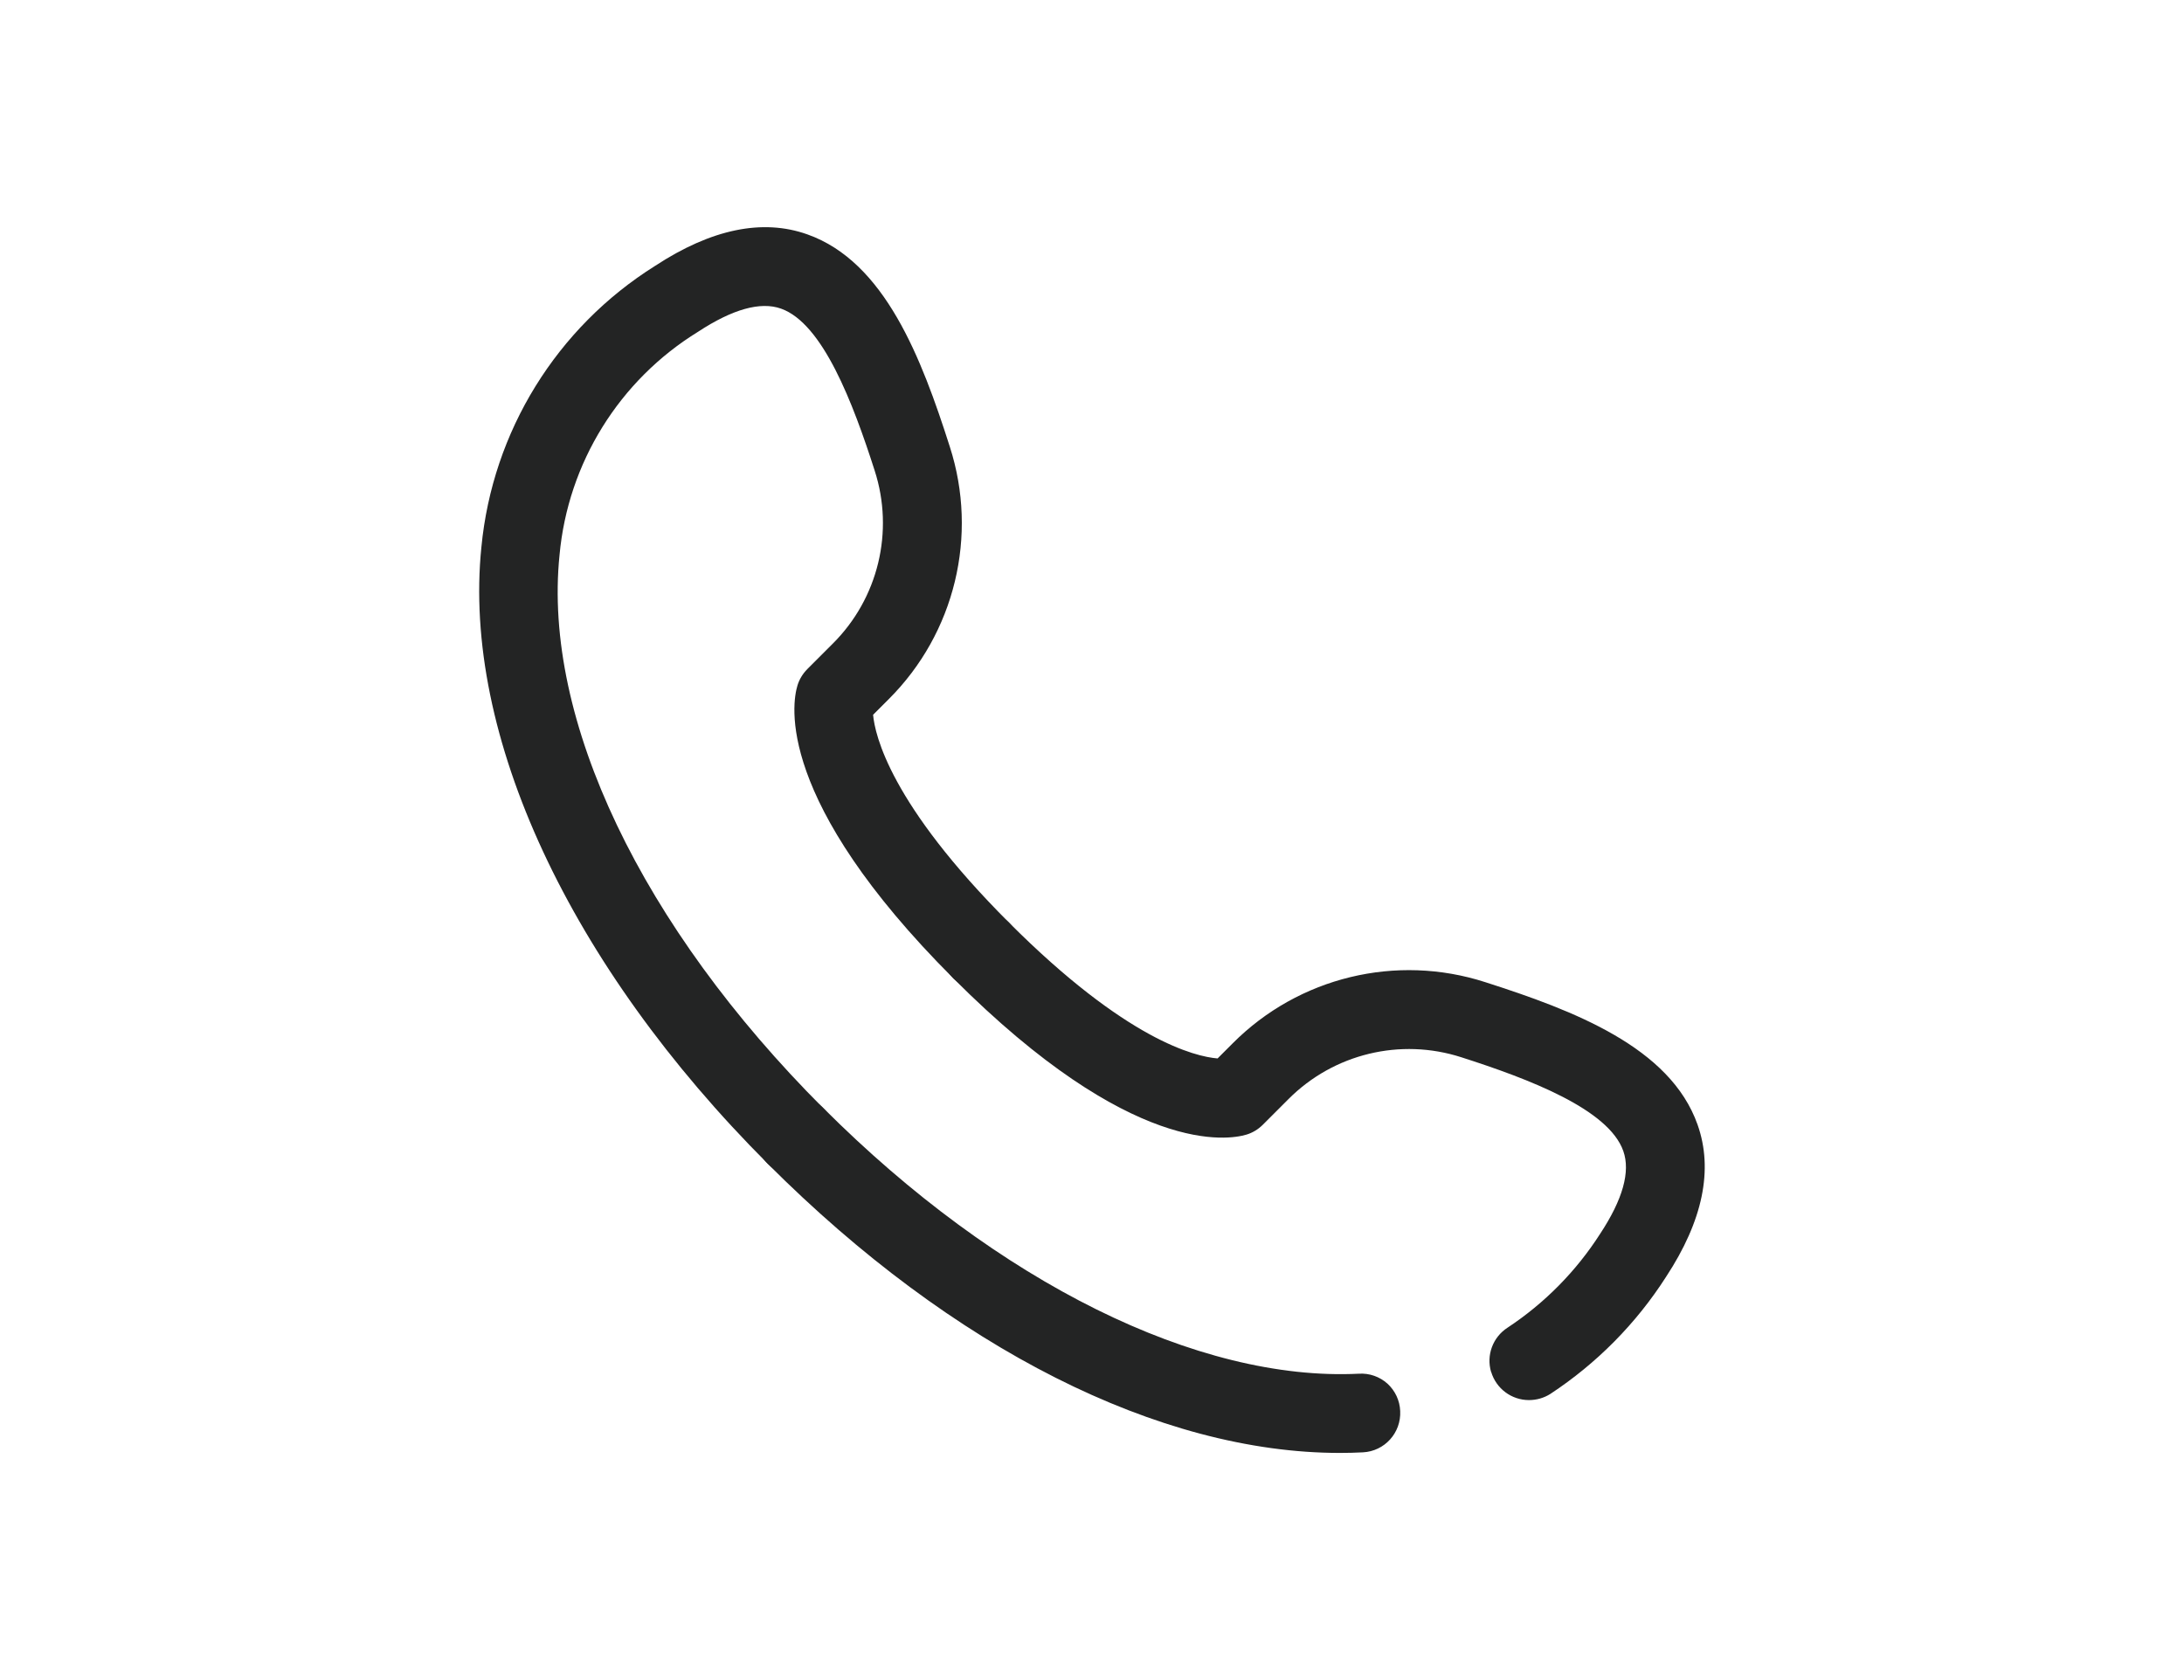
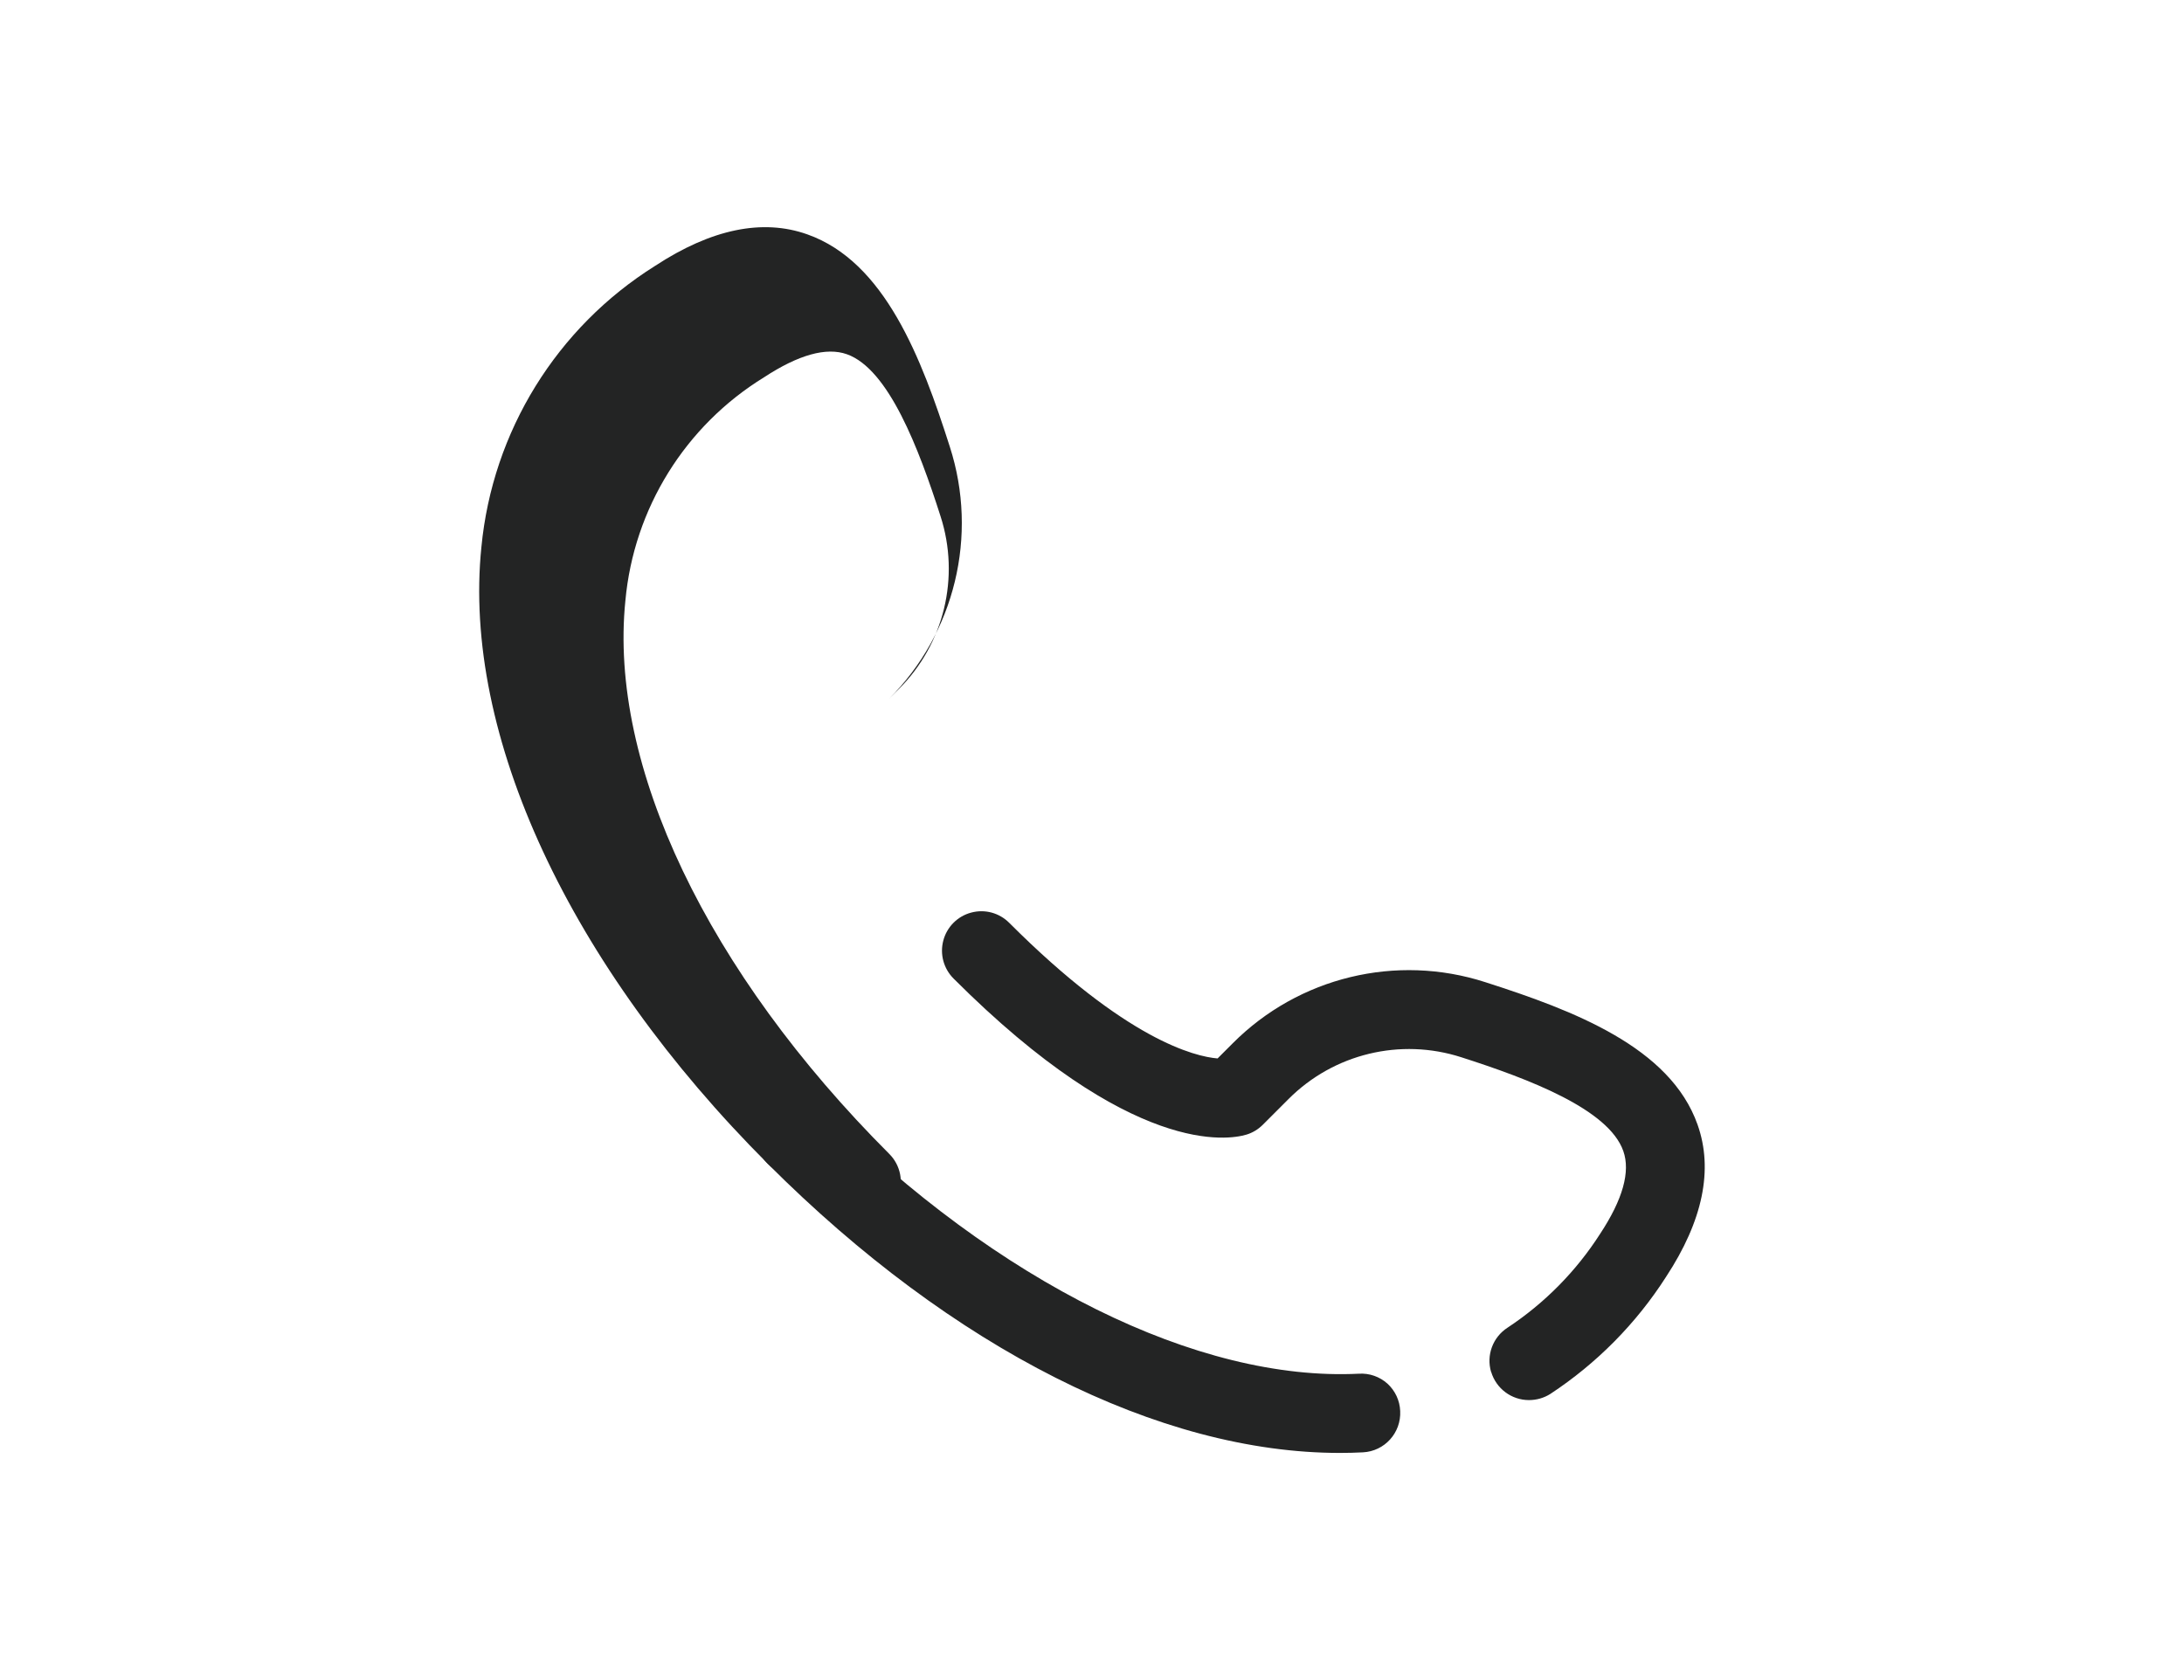
<svg xmlns="http://www.w3.org/2000/svg" xmlns:xlink="http://www.w3.org/1999/xlink" width="26" height="20" viewBox="0 0 26 20">
  <defs>
    <rect id="rect-1" width="26" height="20" x="0" y="0" />
    <mask id="mask-2" maskContentUnits="userSpaceOnUse" maskUnits="userSpaceOnUse">
-       <rect width="26" height="20" x="0" y="0" fill="black" />
      <use fill="white" xlink:href="#rect-1" />
    </mask>
  </defs>
  <g>
    <use fill="none" xlink:href="#rect-1" />
    <g mask="url(#mask-2)">
      <path fill="rgb(35,36,36)" fill-rule="evenodd" d="M17.752 16.331c.059.199.242.336.45.336.09 0.0.178-.025.254-.073.552-.363 1.022-.838 1.378-1.394.438-.667.565-1.277.375-1.812-.326-.923-1.475-1.359-2.527-1.696-1.059-.342-2.221-.061-3.007.728l-.18.18c-.269-.022-1.086-.219-2.481-1.615-.119-.119-.291-.165-.453-.121-.162.043-.288.17-.331.332-.043.162.003.334.122.453 2.127 2.128 3.277 1.92 3.486 1.858.074-.022.141-.063.196-.118l.305-.305c.538-.54 1.333-.732 2.058-.498.805.258 1.753.618 1.928 1.116.087.245-.006.577-.276.986-.285.445-.661.826-1.102 1.117-.175.113-.255.327-.196.527zm-8.609-2.474c2.198 2.198 4.662 3.439 6.807 3.439.092 0 .184-.002.275-.007.259-.013.457-.233.444-.492-.005-.125-.06-.242-.152-.326-.093-.083-.215-.126-.34-.118-1.912.095-4.297-1.084-6.372-3.159-.118-.122-.292-.171-.456-.128-.164.043-.292.171-.335.334-.043.164.006.338.128.456z" />
-       <path fill="rgb(35,36,36)" fill-rule="evenodd" d="M9.474 13.994c-.124 0-.244-.049-.331-.138-2.365-2.365-3.641-5.11-3.412-7.344.132-1.376.896-2.613 2.068-3.347.668-.438 1.278-.565 1.812-.375.923.326 1.36 1.475 1.696 2.527.342 1.059.061 2.221-.728 3.007l-.185.185c.022.242.205 1.062 1.62 2.476.178.184.175.476-.006.657-.181.181-.473.183-.657.006-2.127-2.127-1.921-3.277-1.858-3.486.022-.074.063-.141.117-.196l.305-.305c.54-.538.732-1.333.498-2.058-.258-.806-.618-1.753-1.115-1.929-.245-.087-.577.006-.987.275-.938.577-1.55 1.562-1.65 2.659-.2 1.956.974 4.418 3.142 6.586.134.134.174.336.102.511-.073.175-.244.289-.433.289l.001-.001z" />
+       <path fill="rgb(35,36,36)" fill-rule="evenodd" d="M9.474 13.994c-.124 0-.244-.049-.331-.138-2.365-2.365-3.641-5.11-3.412-7.344.132-1.376.896-2.613 2.068-3.347.668-.438 1.278-.565 1.812-.375.923.326 1.36 1.475 1.696 2.527.342 1.059.061 2.221-.728 3.007l-.185.185l.305-.305c.54-.538.732-1.333.498-2.058-.258-.806-.618-1.753-1.115-1.929-.245-.087-.577.006-.987.275-.938.577-1.55 1.562-1.65 2.659-.2 1.956.974 4.418 3.142 6.586.134.134.174.336.102.511-.073.175-.244.289-.433.289l.001-.001z" />
    </g>
  </g>
</svg>